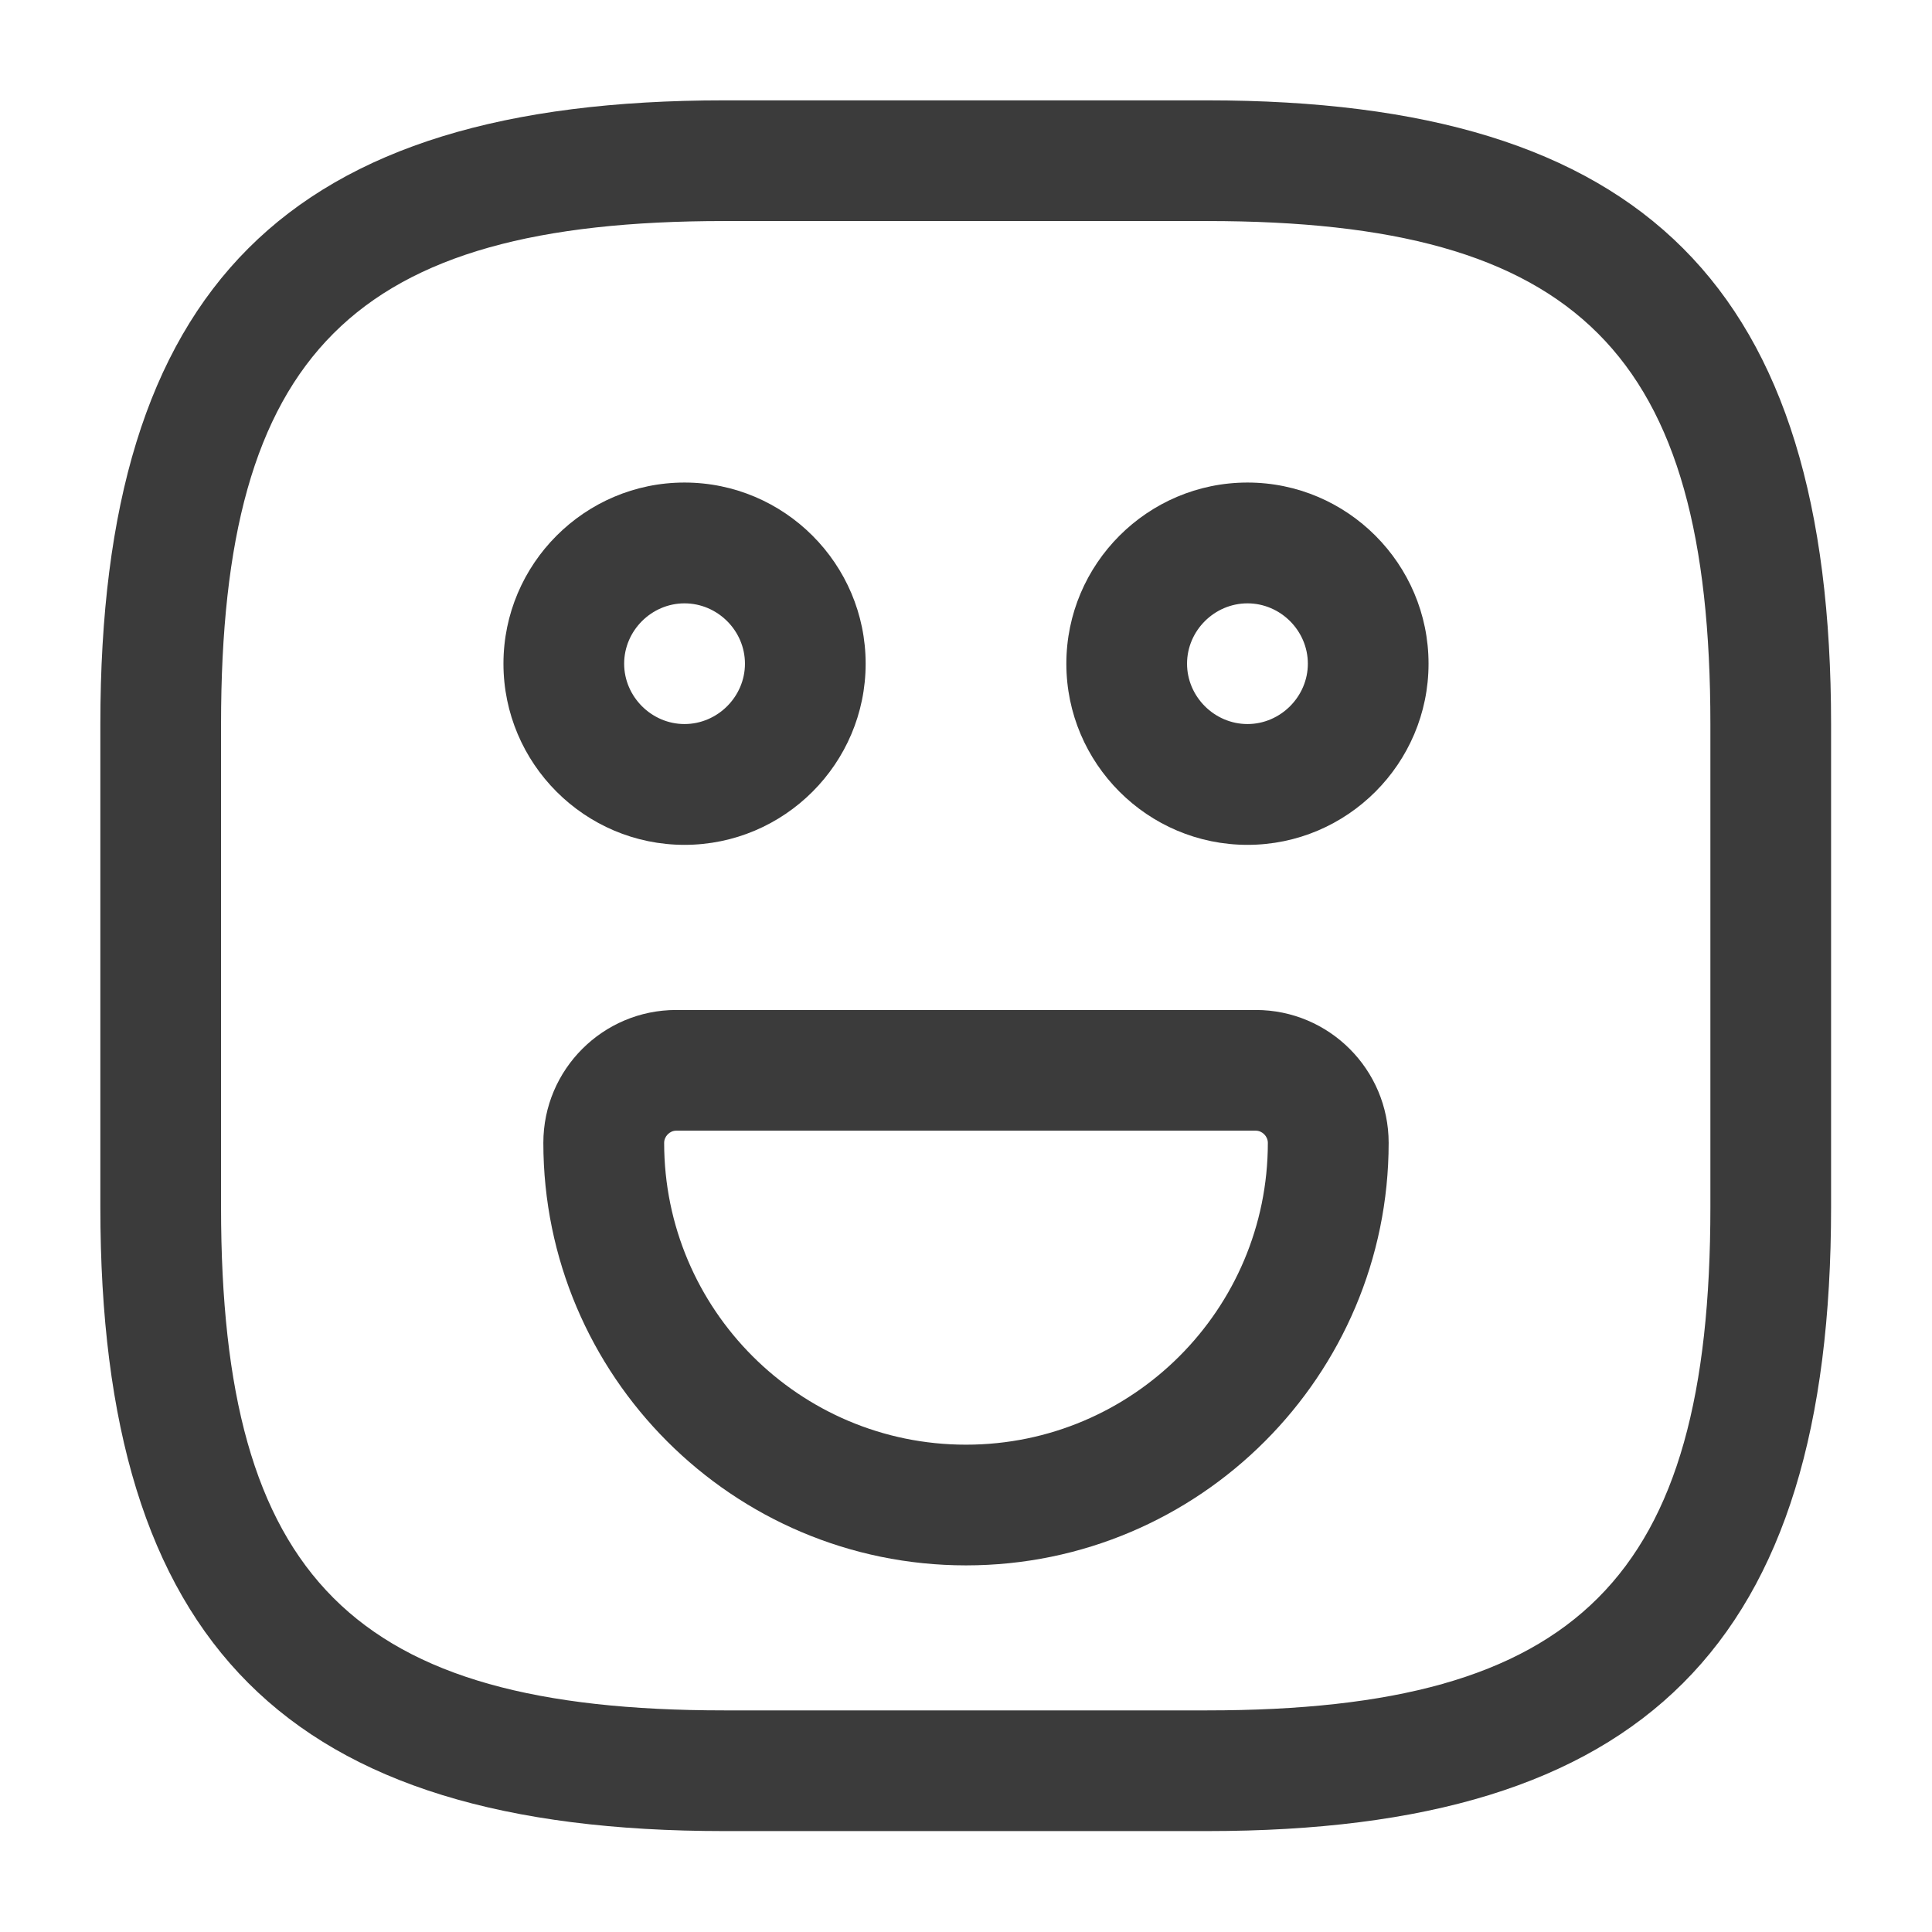
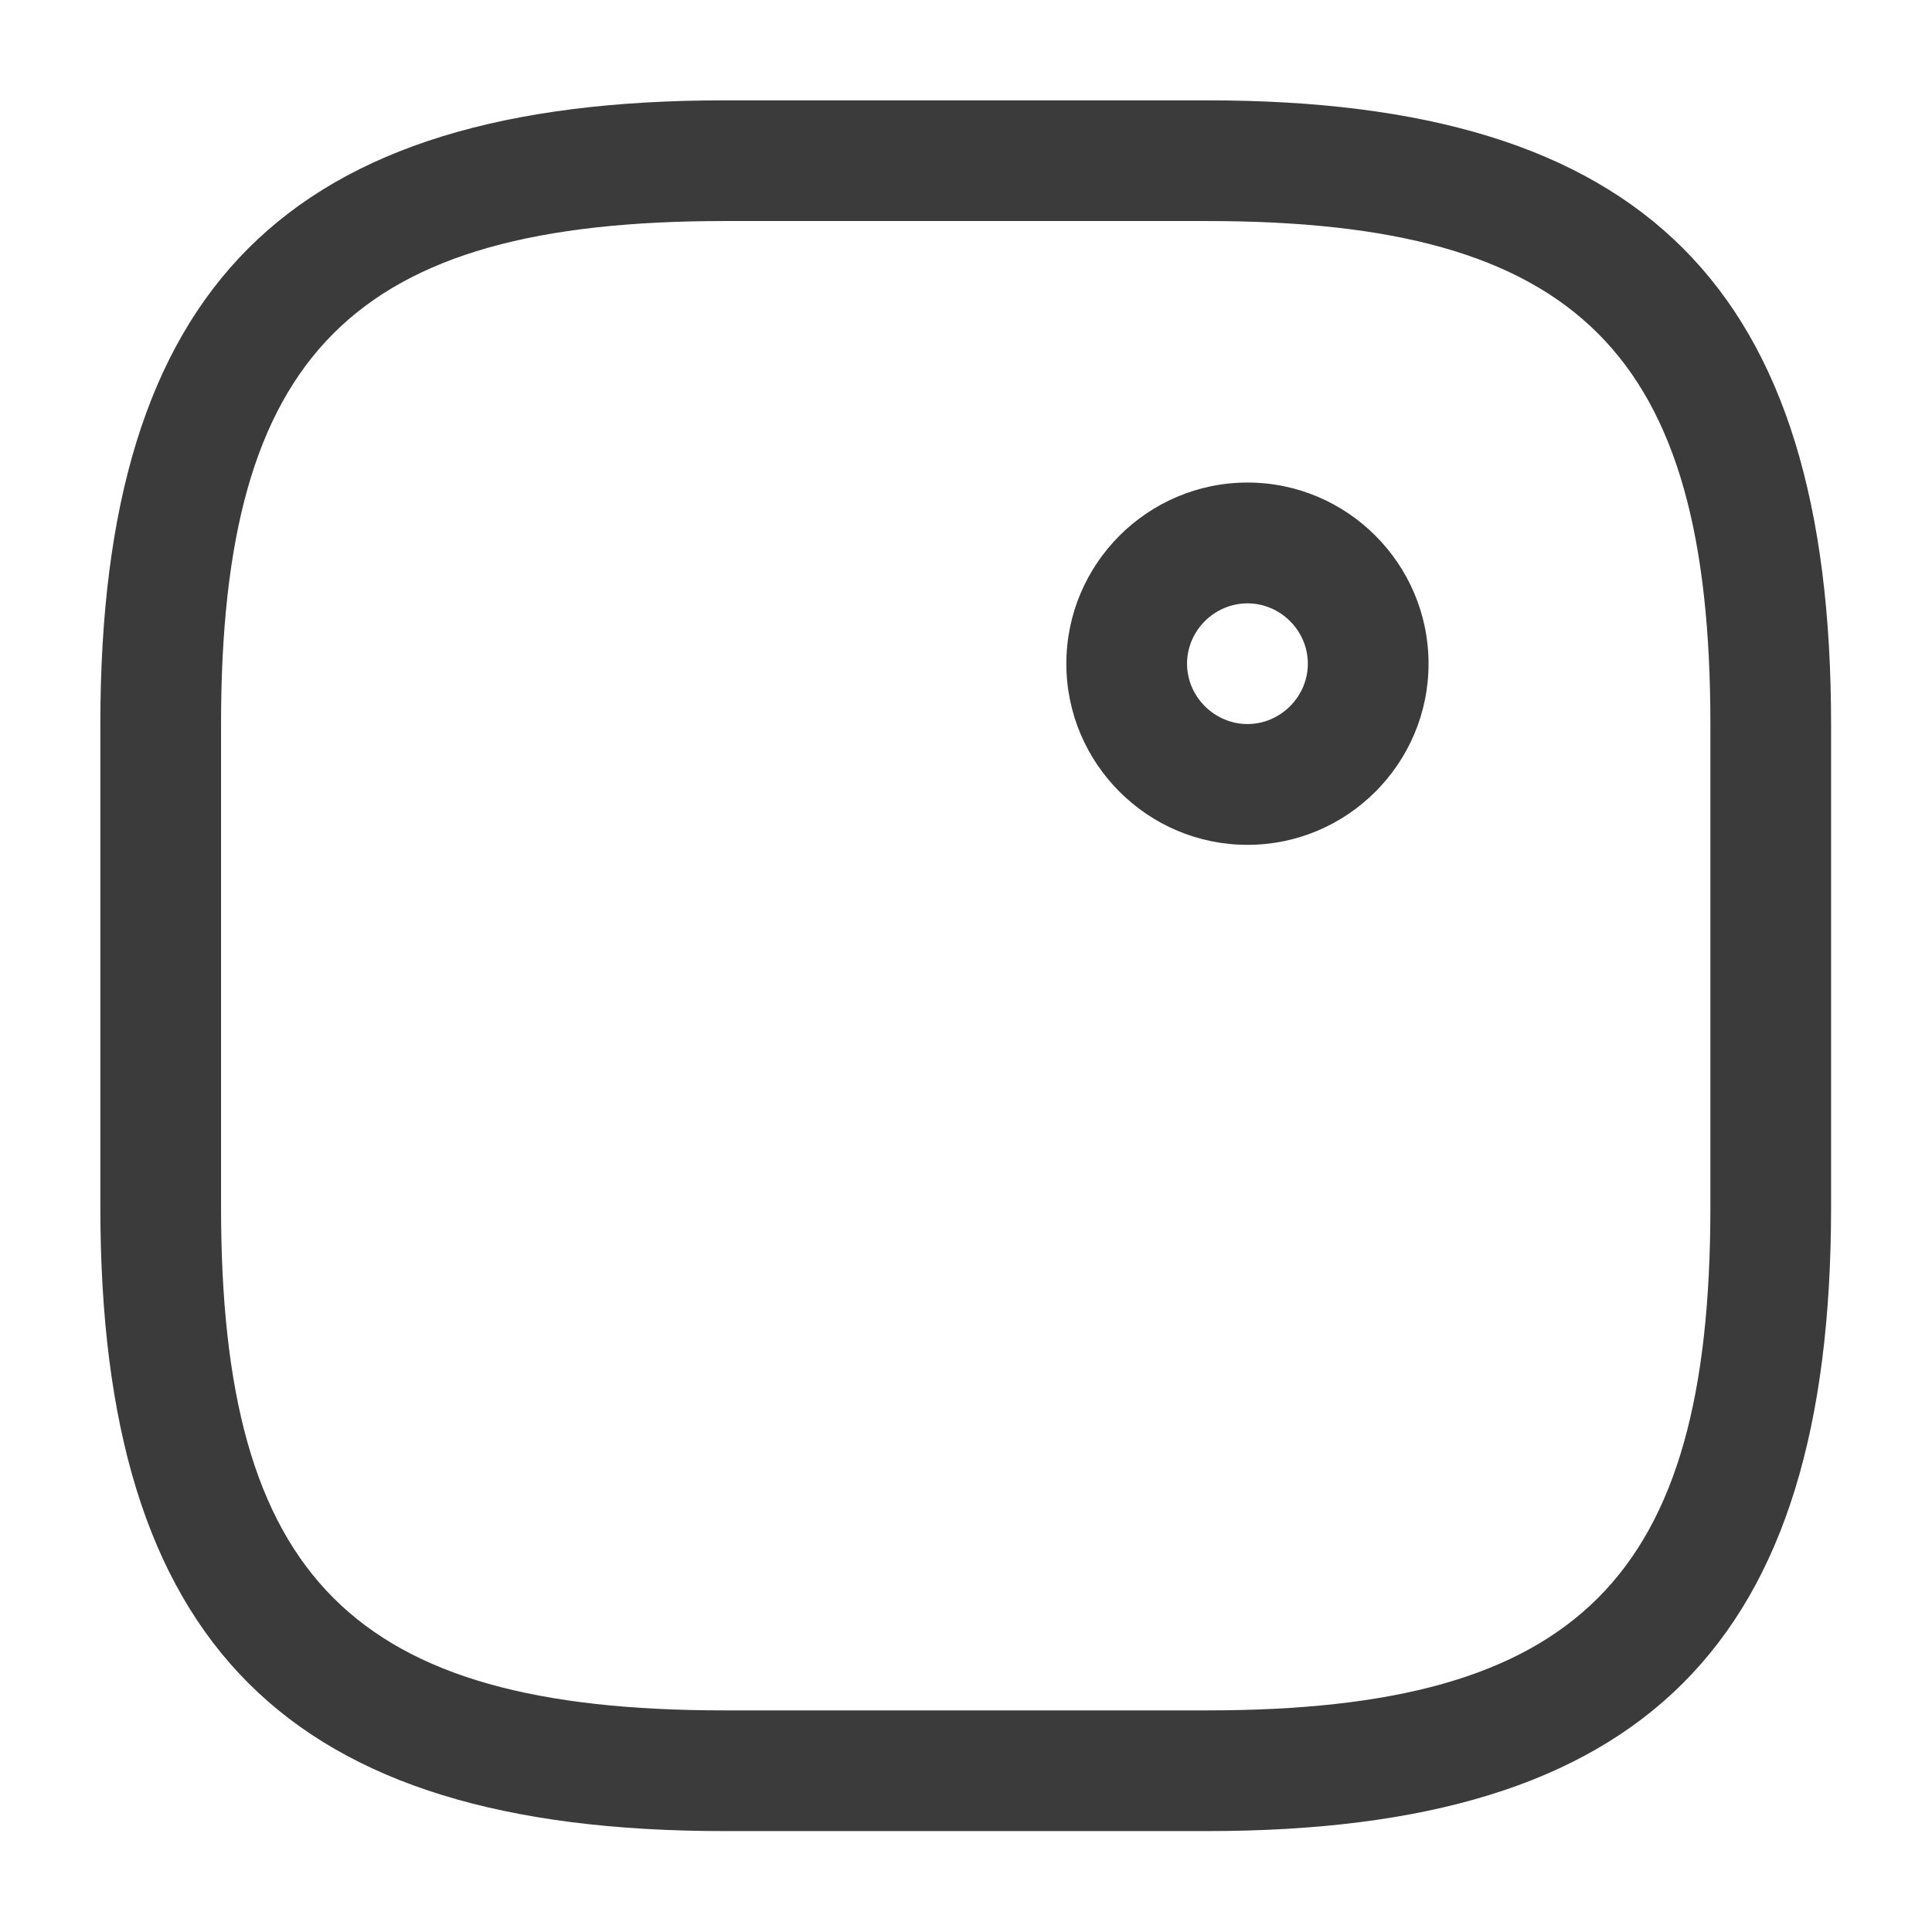
<svg xmlns="http://www.w3.org/2000/svg" width="17" height="17" viewBox="0 0 17 17" fill="none">
  <path d="M10.622 16.112H6.372C2.526 16.112 0.883 14.469 0.883 10.622V6.372C0.883 2.526 2.526 0.883 6.372 0.883H10.622C14.469 0.883 16.112 2.526 16.112 6.372V10.622C16.112 14.469 14.469 16.112 10.622 16.112ZM6.372 1.945C3.107 1.945 1.945 3.107 1.945 6.372V10.622C1.945 13.888 3.107 15.05 6.372 15.05H10.622C13.888 15.05 15.05 13.888 15.05 10.622V6.372C15.05 3.107 13.888 1.945 10.622 1.945H6.372Z" fill="#3B3B3B" />
  <path d="M10.977 7.434C10.098 7.434 9.383 6.718 9.383 5.84C9.383 4.962 10.098 4.246 10.977 4.246C11.855 4.246 12.57 4.962 12.57 5.84C12.57 6.718 11.855 7.434 10.977 7.434ZM10.977 5.309C10.686 5.309 10.445 5.549 10.445 5.84C10.445 6.13 10.686 6.371 10.977 6.371C11.267 6.371 11.508 6.13 11.508 5.84C11.508 5.549 11.267 5.309 10.977 5.309Z" fill="#3B3B3B" />
-   <path d="M6.023 7.434C5.145 7.434 4.43 6.718 4.43 5.84C4.43 4.962 5.145 4.246 6.023 4.246C6.902 4.246 7.617 4.962 7.617 5.84C7.617 6.718 6.902 7.434 6.023 7.434ZM6.023 5.309C5.733 5.309 5.492 5.549 5.492 5.84C5.492 6.13 5.733 6.371 6.023 6.371C6.314 6.371 6.555 6.13 6.555 5.84C6.555 5.549 6.314 5.309 6.023 5.309Z" fill="#3B3B3B" />
-   <path d="M8.5 13.774C6.446 13.774 4.781 12.103 4.781 10.056C4.781 9.411 5.305 8.887 5.95 8.887H11.05C11.695 8.887 12.219 9.411 12.219 10.056C12.219 12.103 10.554 13.774 8.5 13.774ZM5.95 9.949C5.893 9.949 5.844 9.999 5.844 10.056C5.844 11.522 7.034 12.712 8.5 12.712C9.966 12.712 11.156 11.522 11.156 10.056C11.156 9.999 11.107 9.949 11.05 9.949H5.95V9.949Z" fill="#3B3B3B" />
</svg>